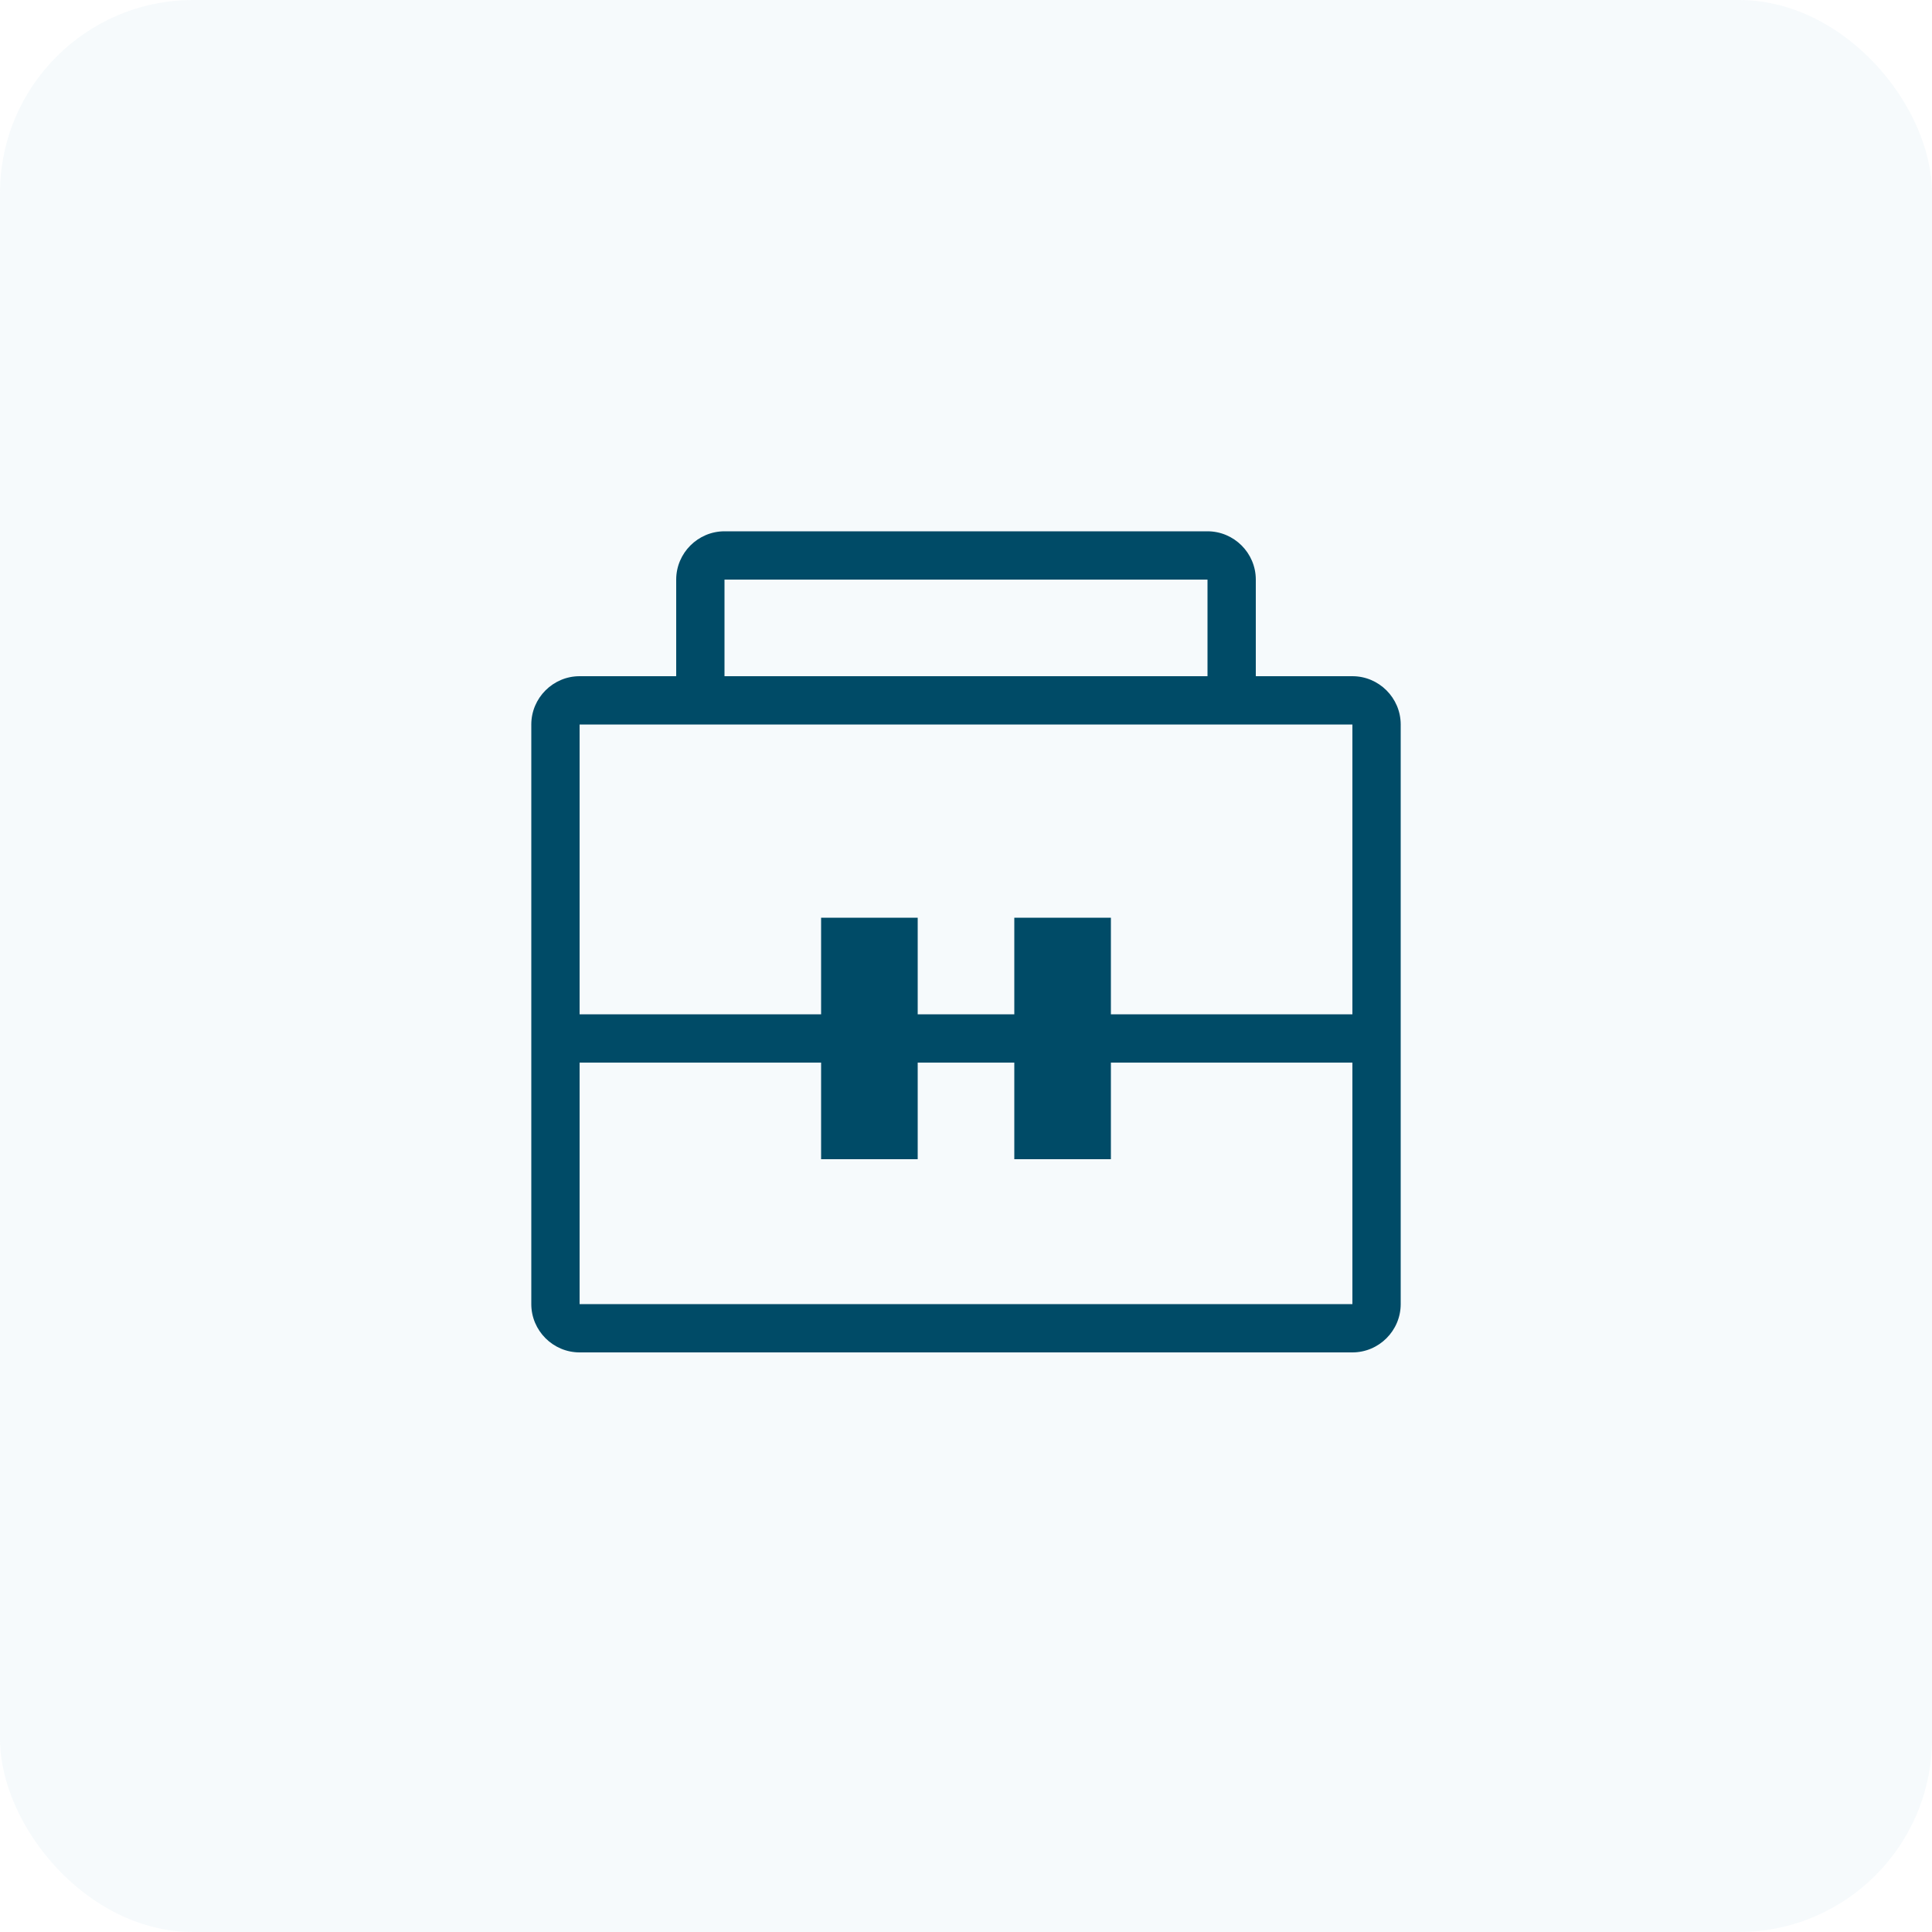
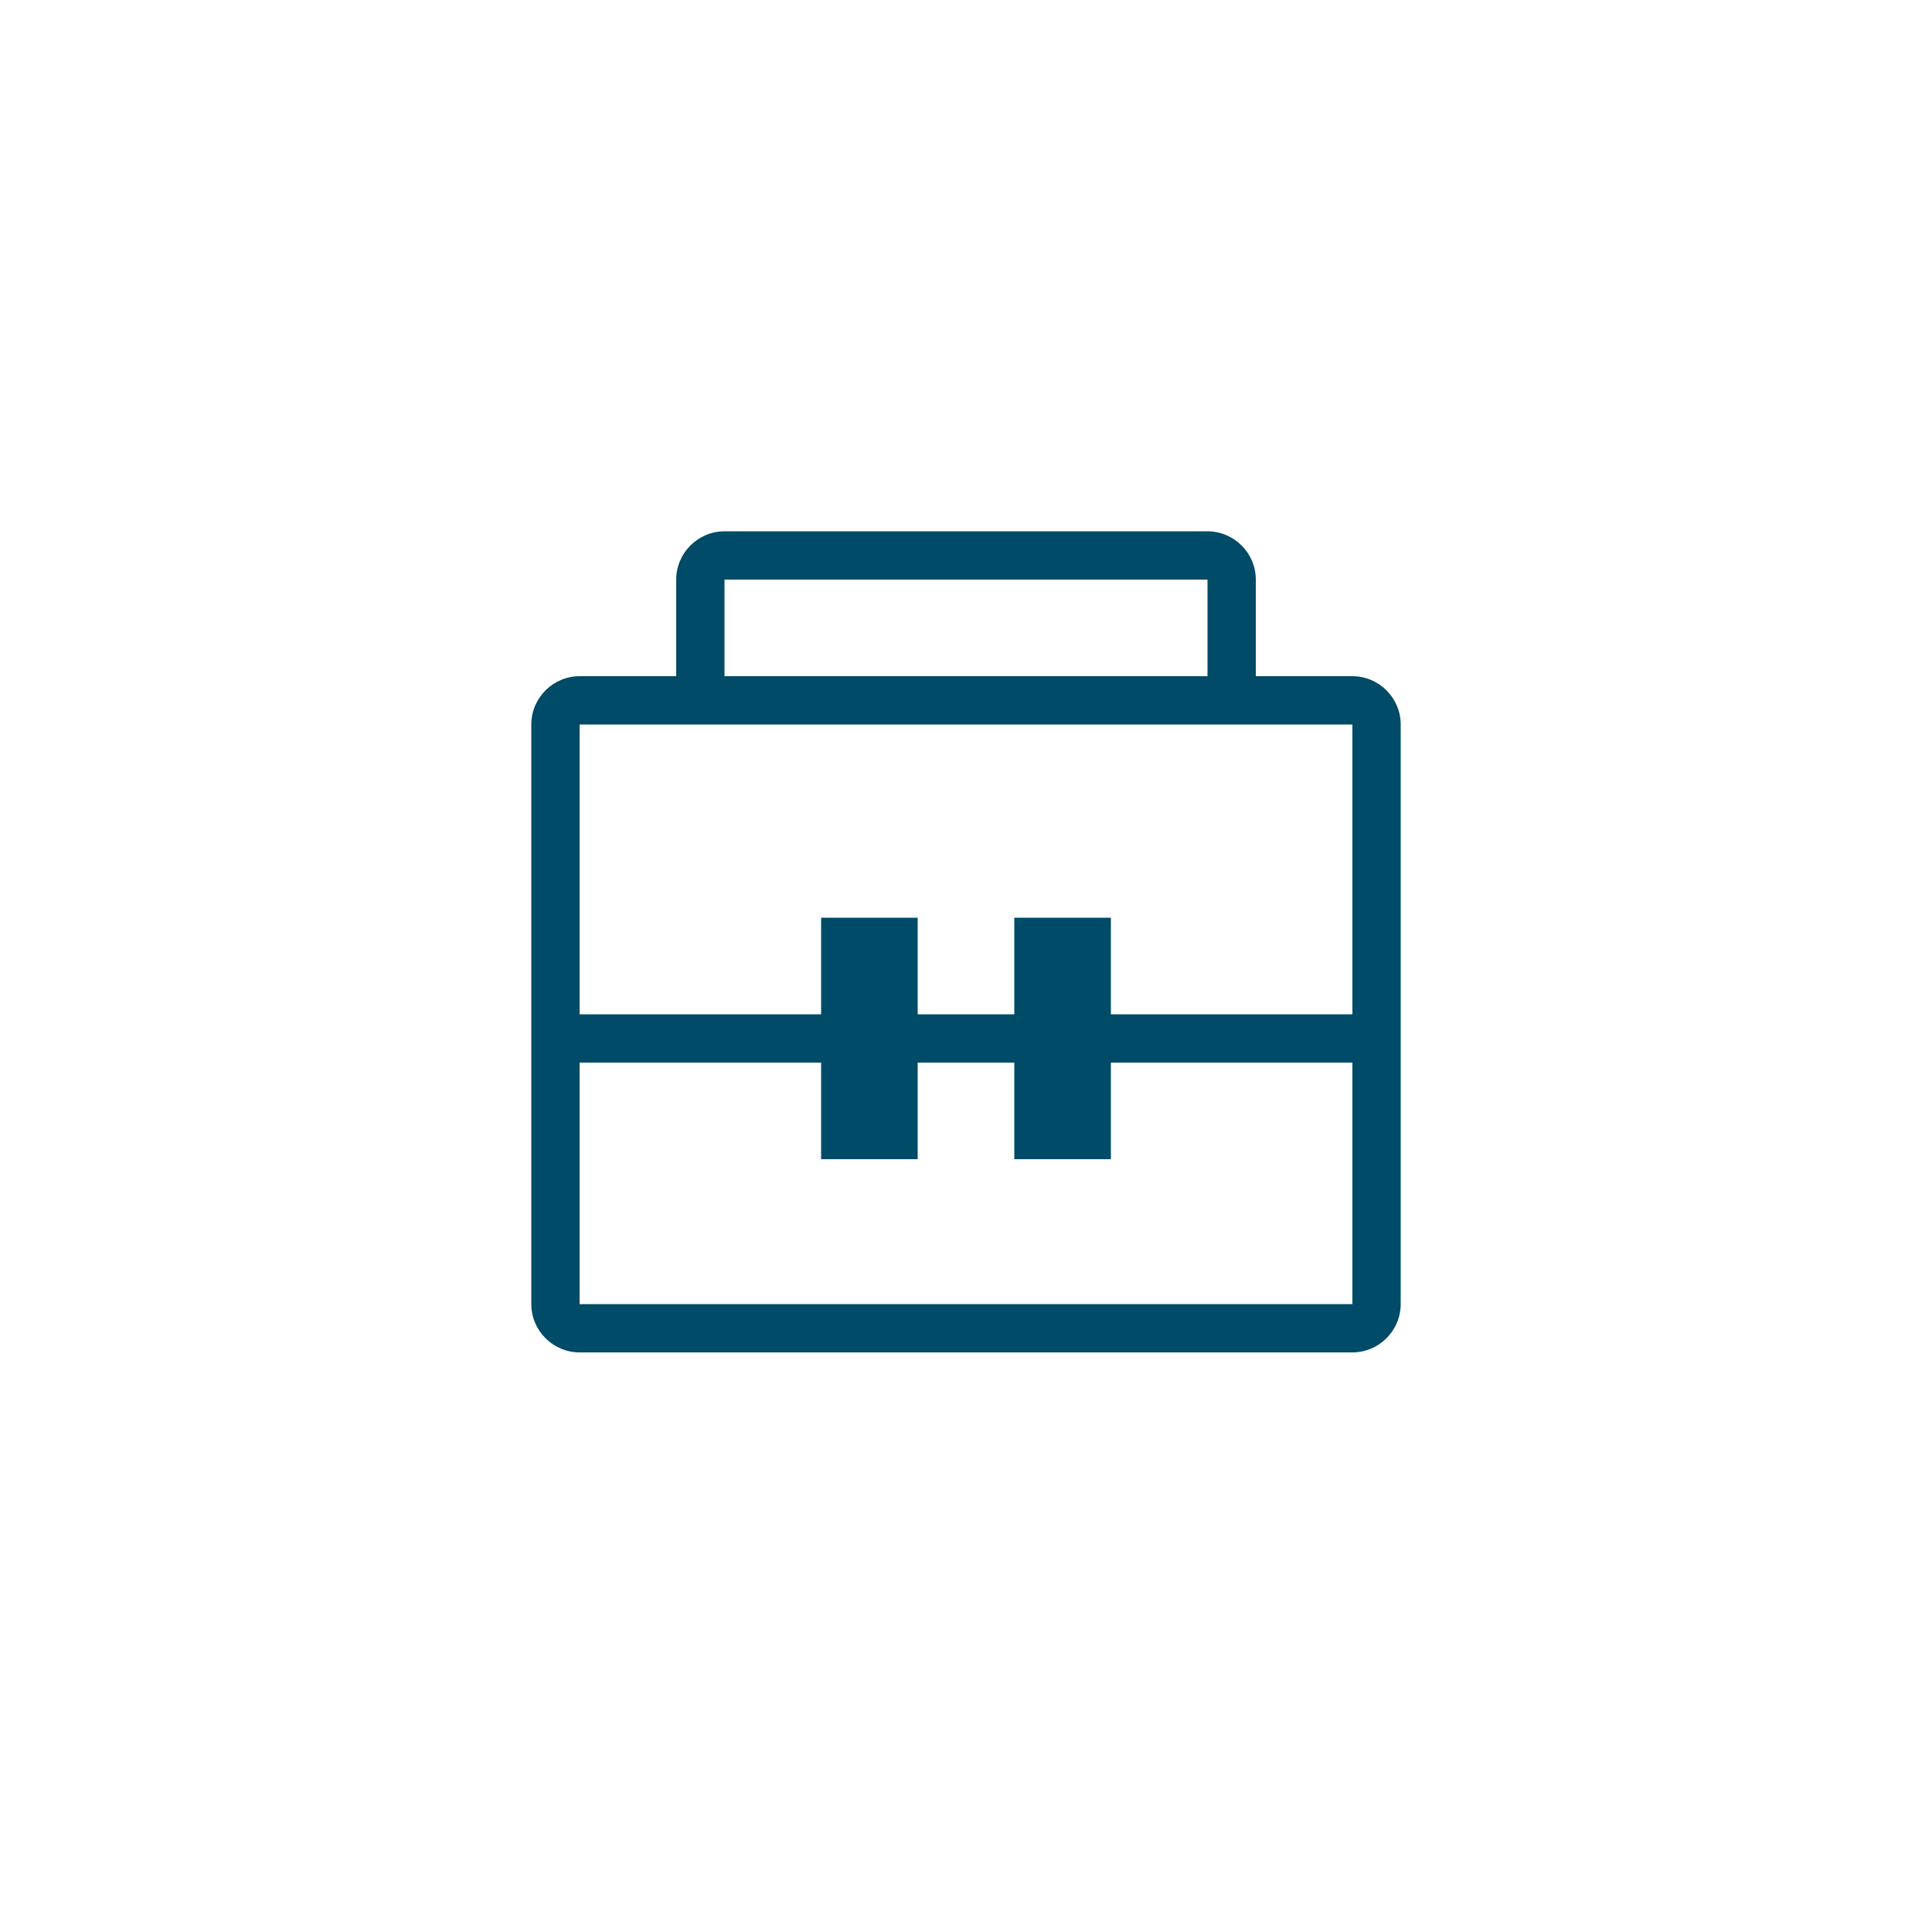
<svg xmlns="http://www.w3.org/2000/svg" width="200" height="200" viewBox="0 0 200 200" fill="none">
-   <rect width="200" height="200" rx="20" fill="#A3D1DD" fill-opacity="0.1" />
  <path d="M140 70H130V60C130 57.25 127.75 55 125 55H75C72.25 55 70 57.25 70 60V70H60C57.25 70 55 72.25 55 75V135C55 137.75 57.25 140 60 140H140C142.75 140 145 137.75 145 135V75C145 72.25 142.75 70 140 70ZM75 60H125V70H75V60ZM140 135H60V110H85V120H95V110H105V120H115V110H140V135ZM140 105H115V95H105V105H95V95H85V105H60V75H140V105Z" fill="#004B67" />
</svg>